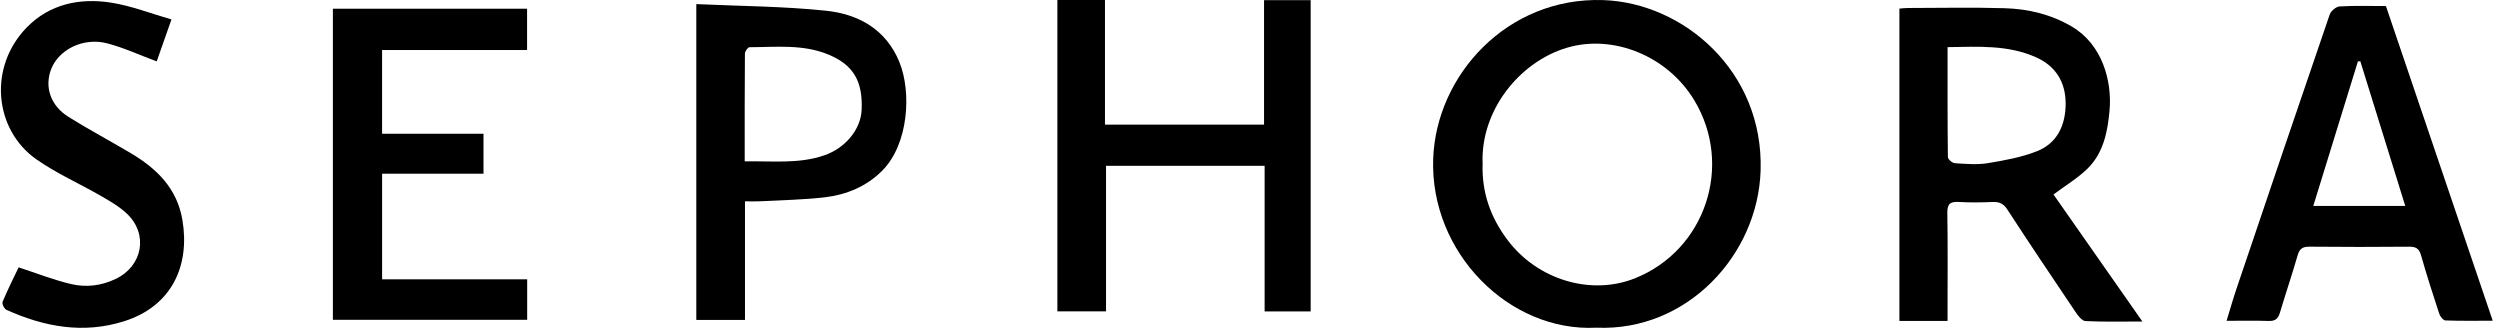
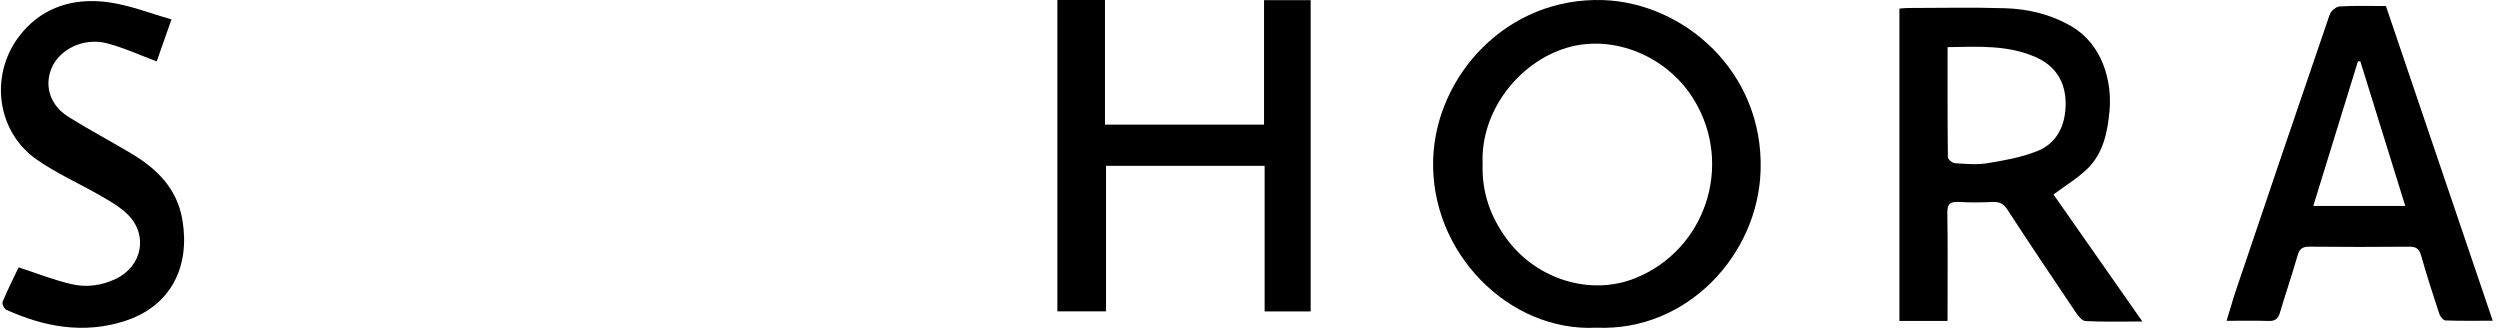
<svg xmlns="http://www.w3.org/2000/svg" fill="none" viewBox="0 0 305 40" height="40" width="305">
  <path fill="black" d="M194.762 39.978C184.083 40.527 174.457 30.8 174.848 19.393C175.195 9.213 183.839 -0.376 195.583 0.011C205.366 0.337 215.173 8.679 214.795 20.804C214.474 31.107 205.822 40.454 194.762 39.978ZM180.879 19.987C180.76 23.509 181.871 26.567 183.935 29.3C187.592 34.15 194.102 36.094 199.465 33.952C208.059 30.518 211.503 20.182 206.702 12.232C203.411 6.784 196.777 4.153 191.165 5.824C185.344 7.558 180.605 13.513 180.879 19.984V19.987Z" />
  <path fill="black" d="M250.525 23.727C254.011 28.707 257.62 33.866 261.37 39.223C258.928 39.223 256.667 39.285 254.415 39.168C253.982 39.145 253.498 38.486 253.185 38.02C250.396 33.881 247.614 29.738 244.89 25.555C244.416 24.828 243.911 24.61 243.103 24.643C241.726 24.701 240.343 24.721 238.968 24.638C237.914 24.576 237.557 24.888 237.575 25.997C237.639 29.98 237.601 33.965 237.601 37.95V39.155H231.728V1.05C232.036 1.027 232.403 0.975 232.771 0.975C236.694 0.969 240.617 0.886 244.538 1.001C247.423 1.084 250.178 1.729 252.752 3.234C256.453 5.402 257.696 9.848 257.364 13.495C257.128 16.09 256.616 18.67 254.681 20.567C253.48 21.746 251.988 22.631 250.525 23.727ZM237.603 5.751C237.603 10.351 237.588 14.76 237.642 19.169C237.645 19.432 238.181 19.893 238.489 19.911C239.82 19.994 241.185 20.119 242.487 19.909C244.533 19.573 246.62 19.198 248.534 18.438C251.027 17.446 252.017 15.189 252.009 12.613C252.001 10.043 250.818 8.07 248.402 6.99C244.991 5.465 241.392 5.689 237.606 5.751H237.603Z" />
  <path fill="black" d="M154.287 20.229H134.935V37.986H129V0.001H134.806V15.205H154.214V0.019H159.901V37.994H154.284V20.229H154.287Z" />
  <path fill="black" d="M291.083 0.738C295.41 13.485 299.727 26.21 304.113 39.129C302.088 39.129 300.211 39.163 298.339 39.093C298.072 39.082 297.697 38.608 297.588 38.278C296.808 35.912 296.047 33.535 295.366 31.141C295.13 30.313 294.726 30.089 293.916 30.097C289.866 30.133 285.813 30.138 281.76 30.094C280.929 30.086 280.546 30.336 280.313 31.146C279.632 33.499 278.845 35.823 278.143 38.171C277.92 38.916 277.542 39.186 276.76 39.158C275.129 39.098 273.495 39.139 271.643 39.139C272.07 37.747 272.425 36.49 272.842 35.253C276.618 24.089 280.396 12.925 284.223 1.776C284.371 1.342 285 0.811 285.432 0.785C287.276 0.675 289.133 0.738 291.088 0.738H291.083ZM293.442 25.125C291.598 19.193 289.778 13.331 287.957 7.472C287.859 7.479 287.763 7.485 287.665 7.492C285.862 13.334 284.057 19.177 282.221 25.125H293.442Z" />
-   <path fill="black" d="M40.611 39.015V1.063H64.303V6.102H46.614V16.317H58.987V21.192H46.617V34.077H64.316V39.015H40.611Z" />
-   <path fill="black" d="M84.952 0.501C90.32 0.748 95.575 0.764 100.777 1.308C104.729 1.719 108.098 3.583 109.724 7.568C111.213 11.217 110.871 17.563 107.634 20.82C105.718 22.746 103.268 23.761 100.619 24.071C97.986 24.378 95.321 24.414 92.667 24.558C92.118 24.586 91.563 24.563 90.888 24.563V39.035H84.95V0.501H84.952ZM90.854 19.687C94.228 19.625 97.439 20.028 100.575 18.946C103.102 18.074 105.011 15.827 105.12 13.406C105.278 9.872 104.081 7.912 101.096 6.667C97.965 5.363 94.686 5.754 91.444 5.759C91.248 5.759 90.882 6.261 90.88 6.535C90.844 10.853 90.854 15.174 90.854 19.685V19.687Z" />
  <path fill="black" d="M2.273 32.617C4.492 33.34 6.559 34.163 8.703 34.662C10.513 35.087 12.367 34.863 14.107 34.032C17.417 32.455 18.131 28.553 15.459 26.047C14.534 25.18 13.387 24.524 12.279 23.884C9.676 22.382 6.888 21.158 4.44 19.44C-0.739 15.804 -1.438 8.164 3.262 3.349C6.049 0.493 9.71 -0.27 13.509 0.316C16.013 0.701 18.432 1.662 20.918 2.372C20.213 4.377 19.618 6.066 19.118 7.49C17.054 6.722 15.114 5.821 13.079 5.288C10.161 4.523 7.128 6.053 6.219 8.492C5.419 10.637 6.175 12.899 8.356 14.26C10.829 15.806 13.411 17.176 15.92 18.665C19.095 20.547 21.599 22.946 22.254 26.838C23.197 32.421 20.957 37.354 15.14 39.192C10.176 40.759 5.404 39.887 0.779 37.796C0.517 37.679 0.217 37.055 0.313 36.825C0.939 35.331 1.67 33.882 2.273 32.611V32.617Z" />
</svg>